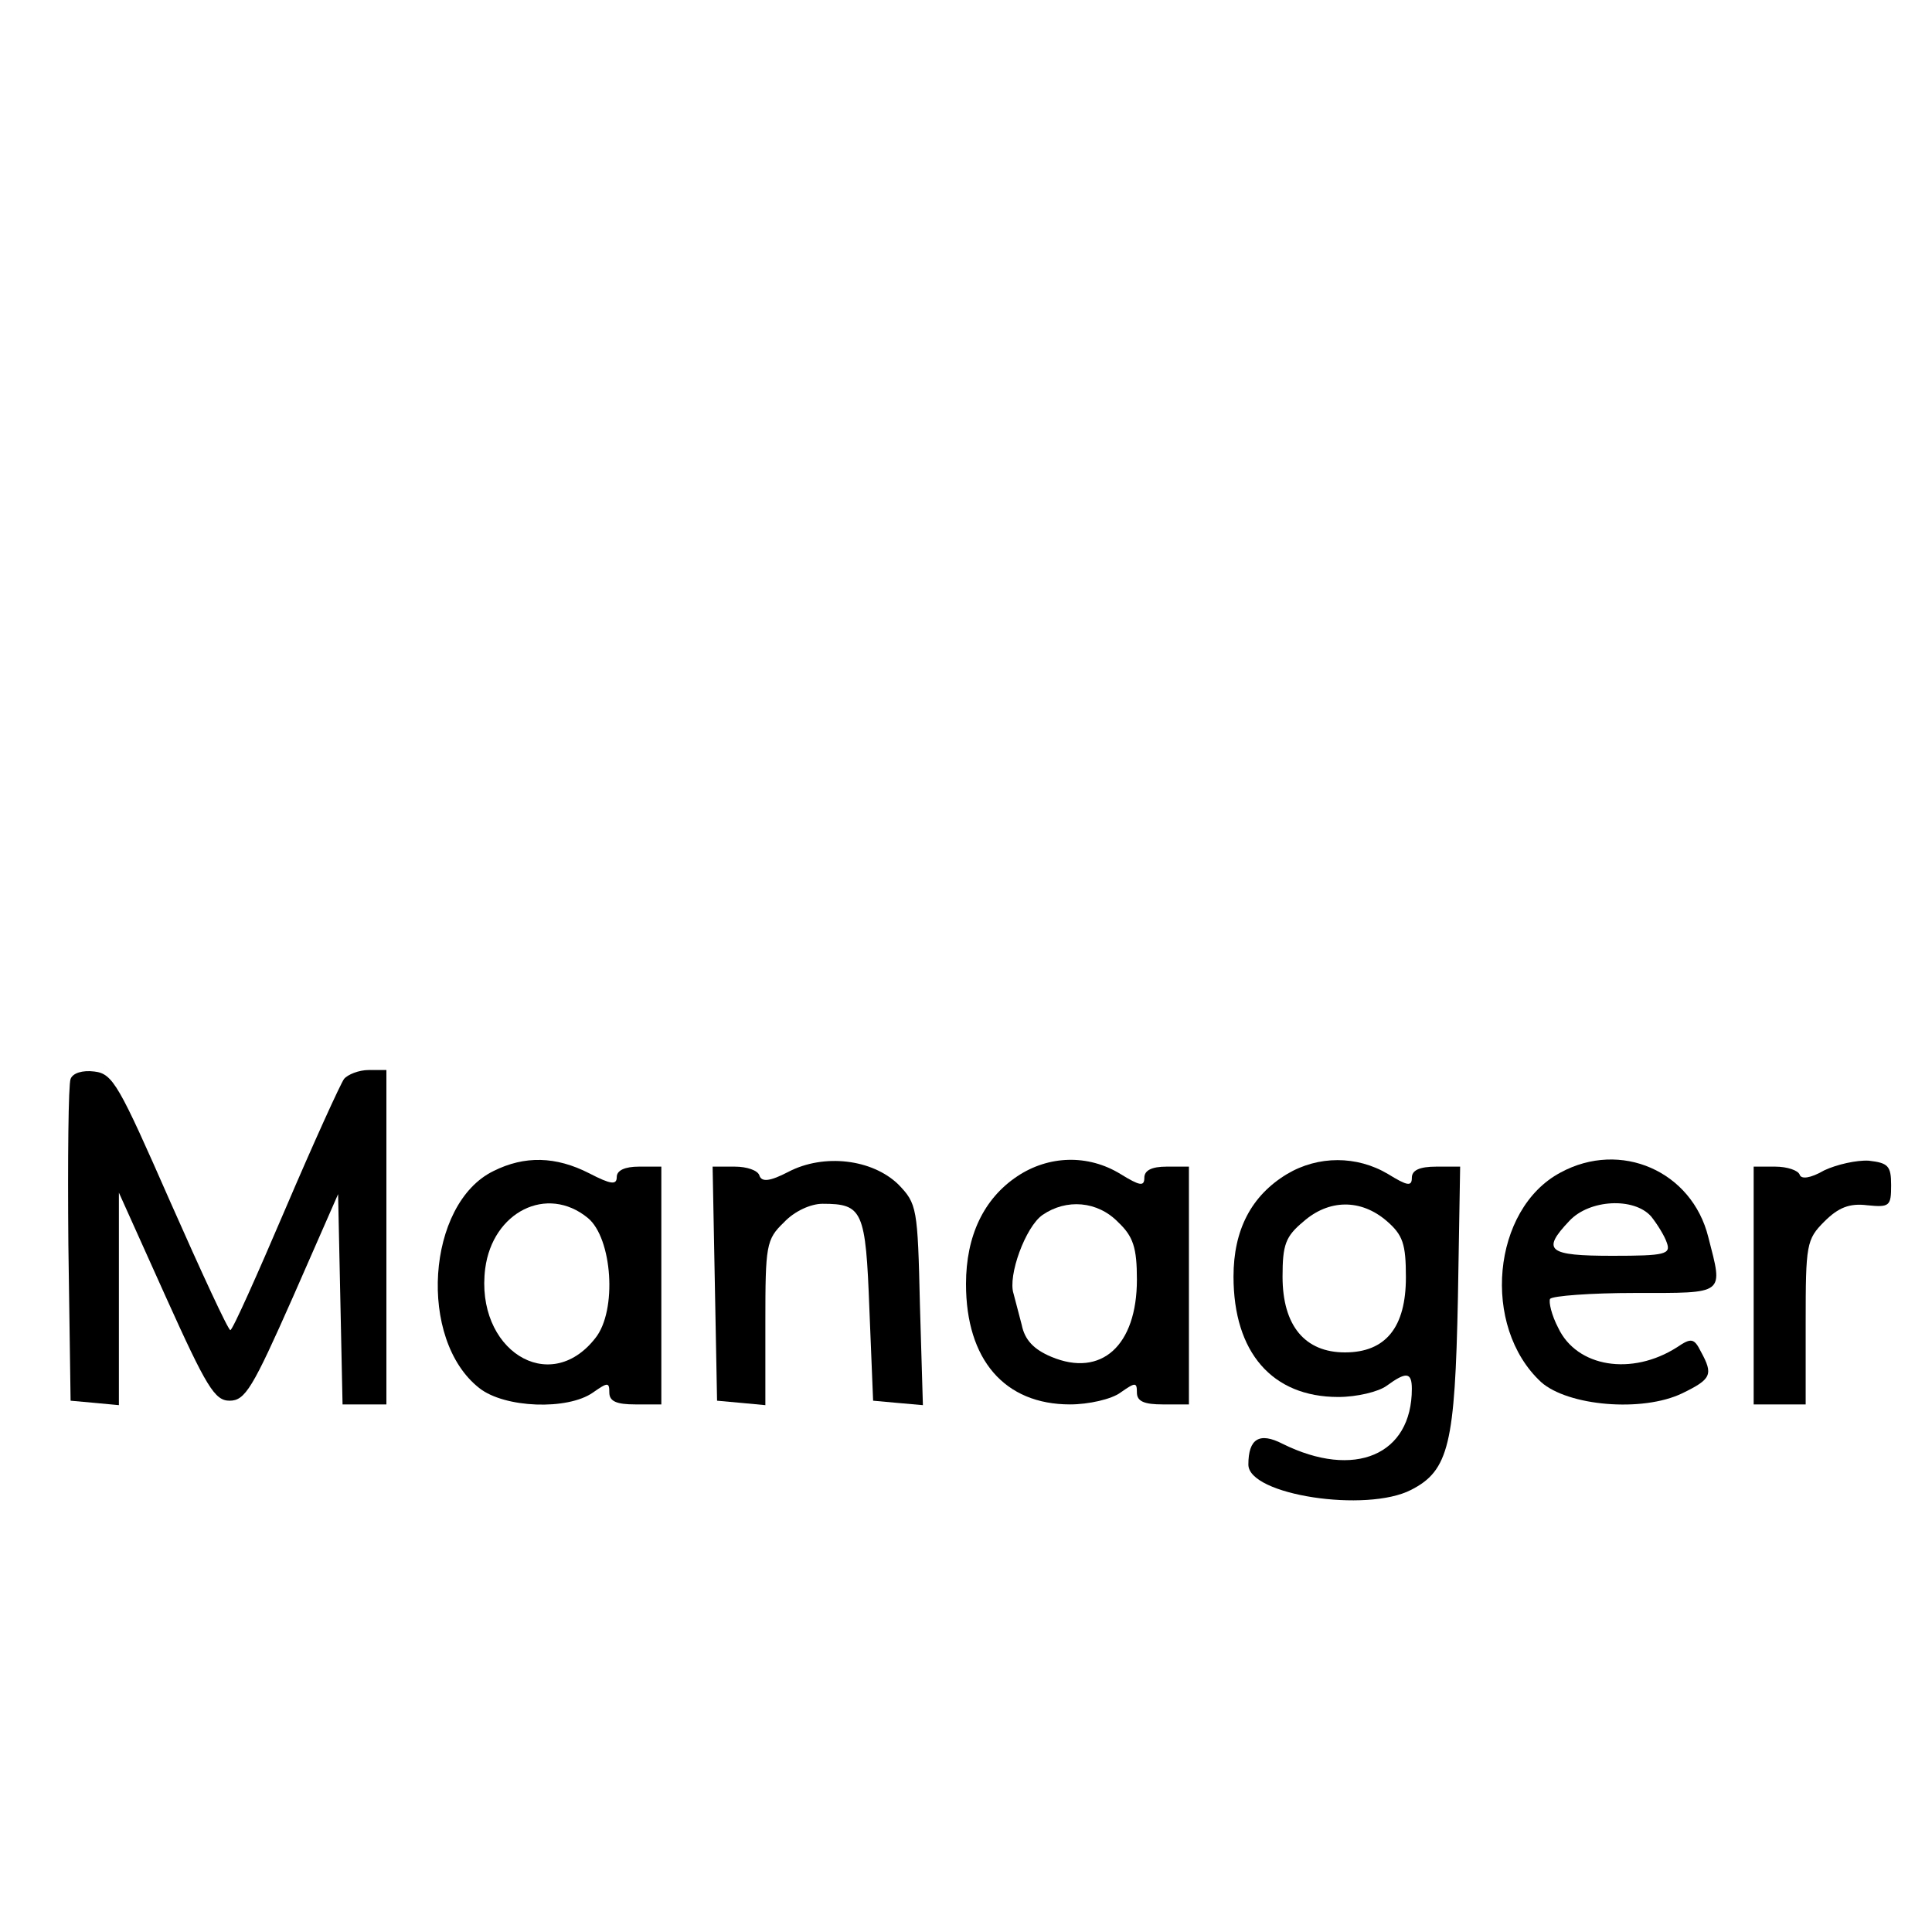
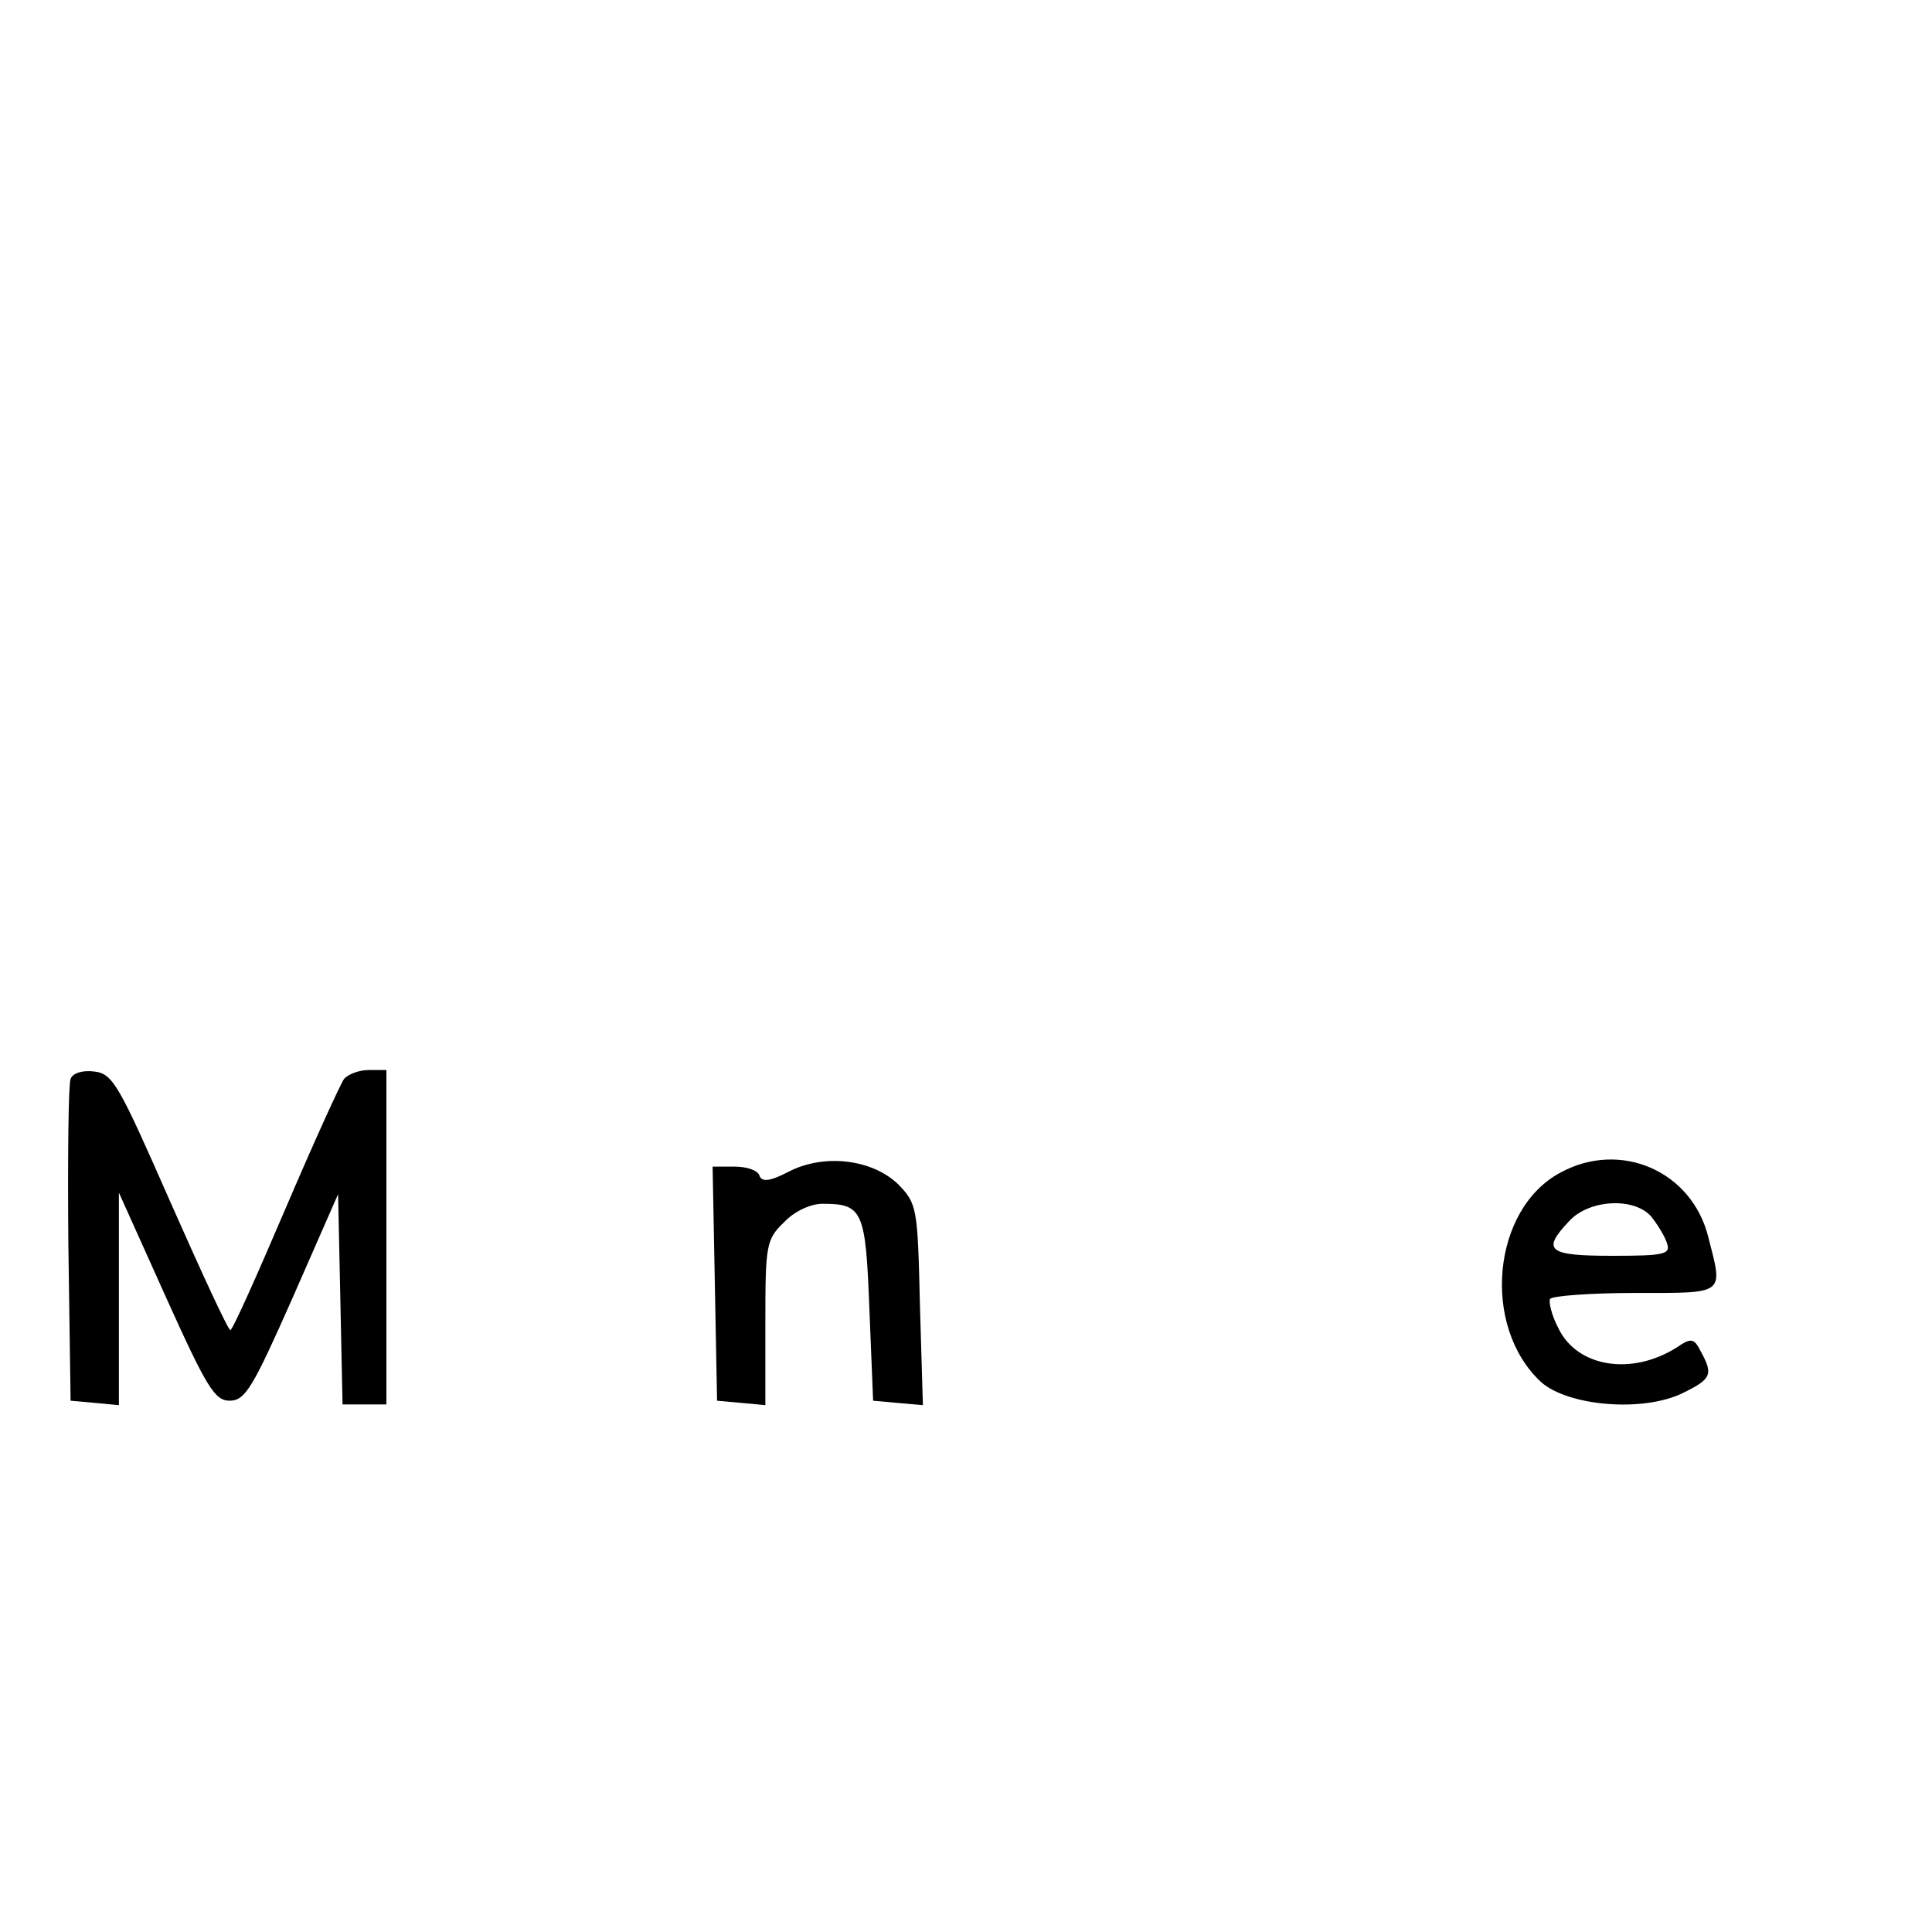
<svg xmlns="http://www.w3.org/2000/svg" version="1.0" width="260pt" height="260pt" viewBox="0 0 260 260" preserveAspectRatio="xMidYMid meet">
  <g transform="translate(0,260) scale(0.1,-0.1)" fill="#000000" stroke="none">
    <path d="M95 1148 c-3 -7 -4 -108 -3 -223 l3 -210 33 -3 32 -3 0 143 0 143 63 -140 c55 -122 66 -140 86 -140 21 0 31 17 85 139 l61 139 3 -141 3 -142 29 0 30 0 0 225 0 225 -24 0 c-13 0 -28 -6 -33 -12 -5 -7 -41 -86 -79 -175 -38 -89 -71 -163 -74 -163 -3 0 -39 78 -81 173 -69 157 -77 172 -102 175 -16 2 -29 -2 -32 -10z" />
-     <path d="M664 1024 c-90 -44 -102 -227 -19 -292 34 -27 119 -30 153 -6 20 14 22 14 22 0 0 -12 10 -16 35 -16 l35 0 0 160 0 160 -30 0 c-19 0 -30 -5 -30 -14 0 -11 -8 -10 -37 5 -45 23 -87 24 -129 3z m127 -63 c33 -27 40 -125 10 -162 -62 -79 -162 -15 -148 94 10 76 83 113 138 68z" />
    <path d="M1061 1023 c-25 -13 -36 -14 -39 -5 -2 7 -17 12 -33 12 l-30 0 3 -157 3 -158 33 -3 32 -3 0 111 c0 104 1 112 25 135 14 15 36 25 52 25 54 0 58 -9 63 -142 l5 -123 33 -3 34 -3 -4 135 c-3 131 -4 136 -29 162 -35 34 -100 42 -148 17z" />
-     <path d="M1369 1017 c-45 -30 -69 -80 -69 -145 0 -102 52 -162 140 -162 25 0 56 7 68 16 20 14 22 14 22 0 0 -12 10 -16 35 -16 l35 0 0 160 0 160 -30 0 c-20 0 -30 -5 -30 -15 0 -12 -6 -11 -32 5 -44 27 -97 25 -139 -3z m136 -62 c20 -19 25 -34 25 -77 0 -89 -48 -132 -115 -104 -24 10 -36 23 -40 43 -4 15 -9 34 -11 42 -8 24 16 90 39 106 32 22 74 19 102 -10z" />
-     <path d="M1732 1020 c-48 -29 -72 -75 -72 -138 0 -102 52 -162 141 -162 25 0 54 7 65 15 26 19 34 19 34 -4 0 -89 -77 -122 -174 -74 -31 16 -46 7 -46 -28 0 -41 159 -65 219 -34 51 26 59 62 63 258 l3 177 -32 0 c-23 0 -33 -5 -33 -15 0 -12 -6 -11 -32 5 -42 25 -94 25 -136 0z m134 -63 c22 -19 26 -31 26 -76 0 -67 -27 -101 -82 -101 -54 0 -84 36 -84 102 0 43 4 54 28 74 34 30 77 31 112 1z" />
    <path d="M2100 1022 c-92 -49 -107 -207 -26 -282 36 -32 136 -41 190 -15 39 19 42 25 25 56 -9 18 -13 19 -32 6 -61 -39 -135 -27 -160 26 -9 17 -13 35 -11 39 3 4 54 8 115 8 122 0 118 -3 98 75 -22 89 -118 131 -199 87z m122 -59 c8 -10 18 -26 21 -35 6 -16 -2 -18 -73 -18 -87 0 -96 7 -58 47 27 29 87 32 110 6z" />
-     <path d="M2455 1025 c-19 -11 -31 -12 -33 -6 -2 6 -17 11 -33 11 l-29 0 0 -160 0 -160 35 0 35 0 0 110 c0 105 1 112 25 136 19 19 34 25 58 22 30 -3 32 -1 32 27 0 26 -4 30 -30 33 -16 1 -43 -5 -60 -13z" />
  </g>
</svg>